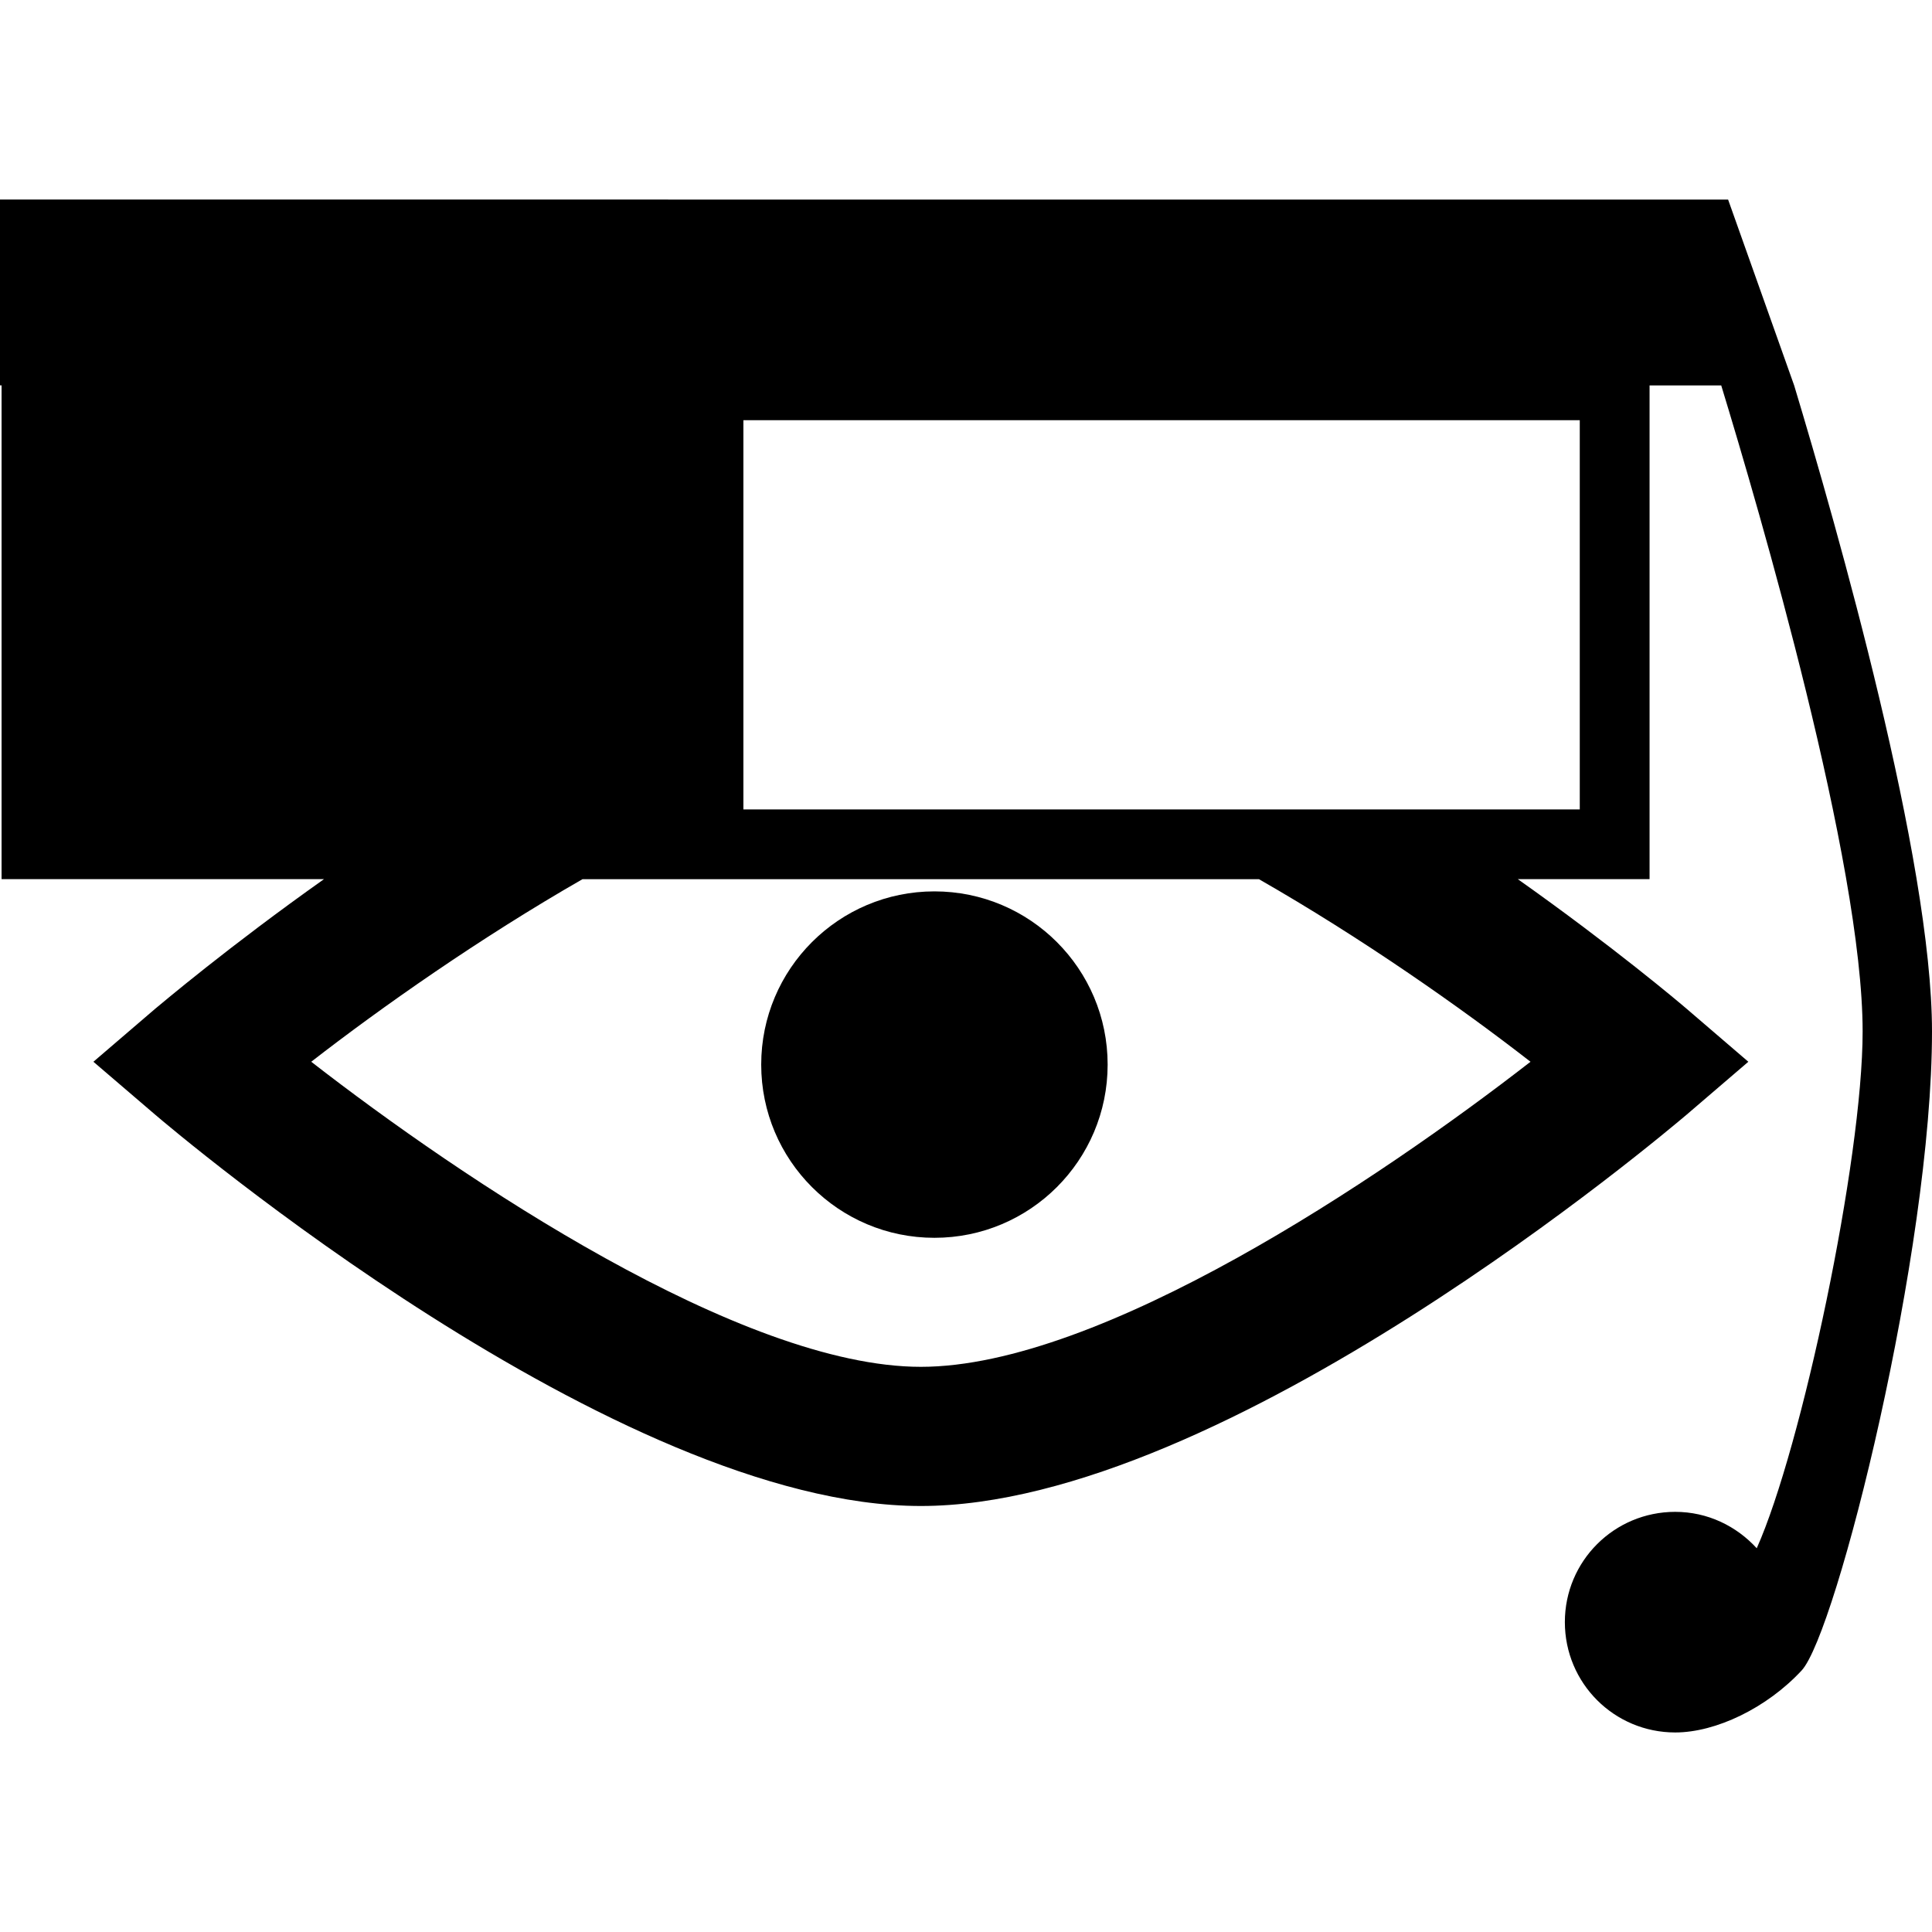
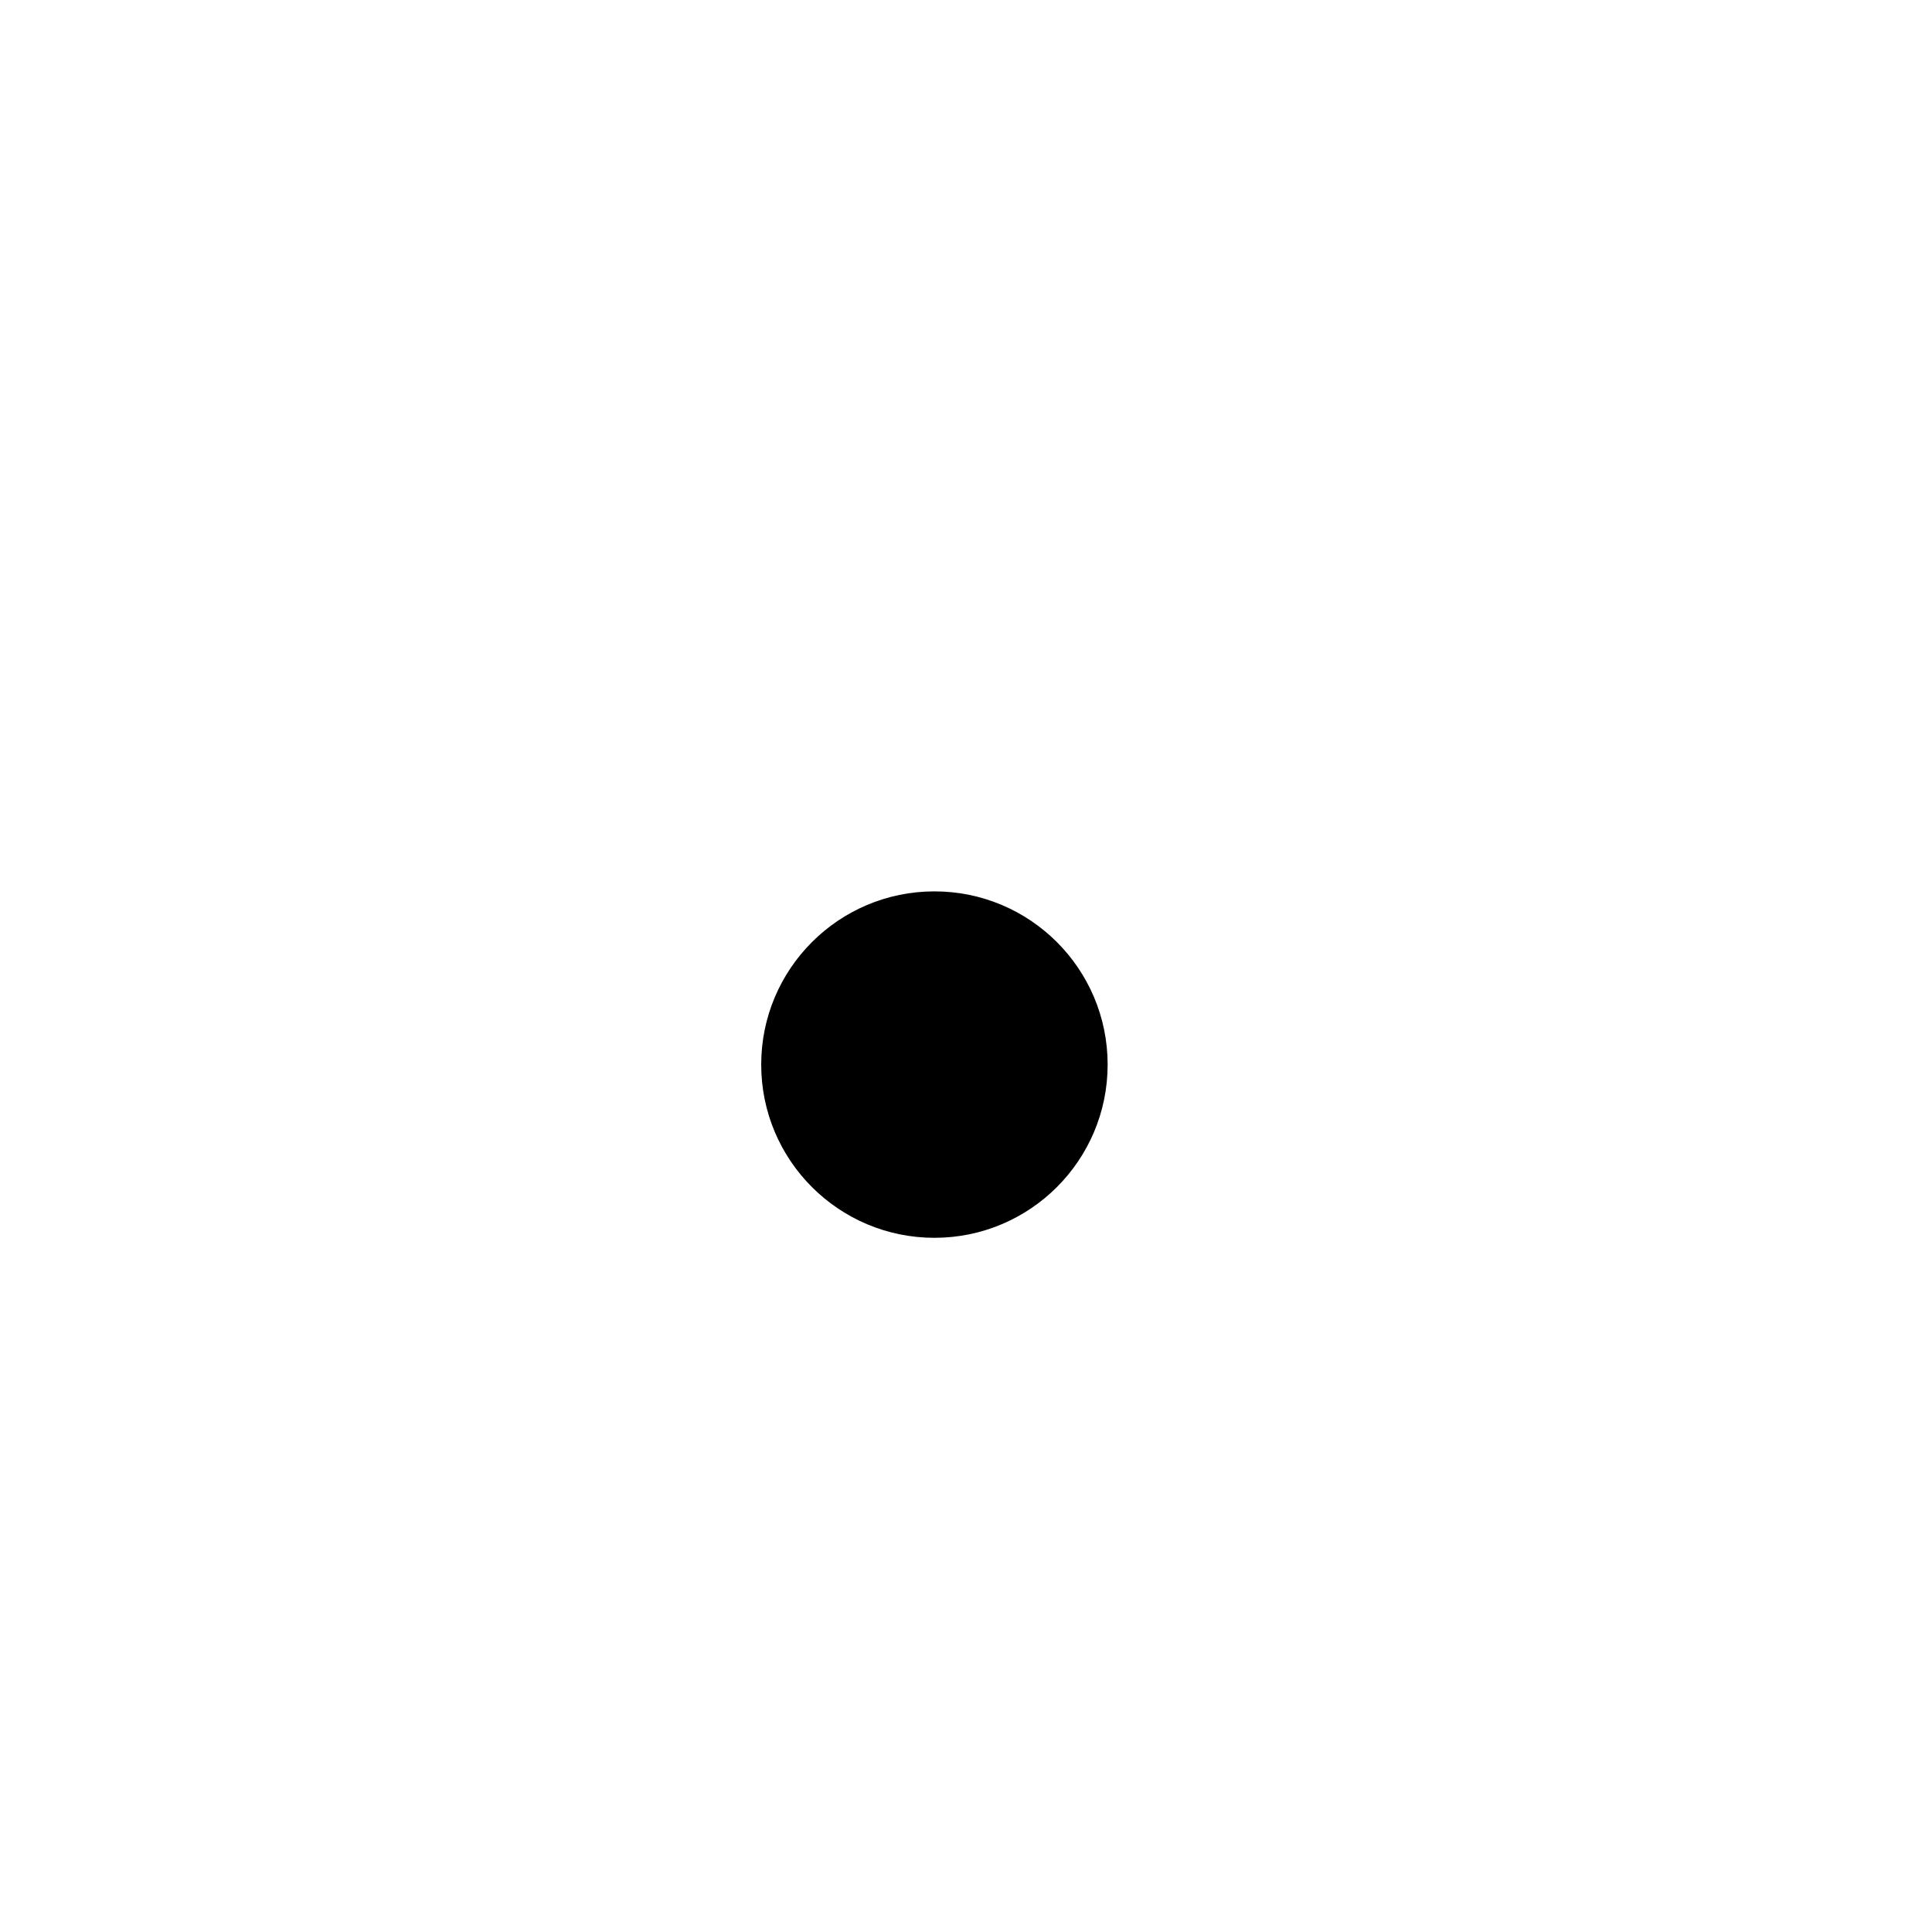
<svg xmlns="http://www.w3.org/2000/svg" version="1.1" id="Capa_1" x="0px" y="0px" width="32px" height="32px" viewBox="0 0 32 32" style="enable-background:new 0 0 32 32;" xml:space="preserve">
  <g>
    <g>
      <circle cx="15.477" cy="17.633" r="2.869" />
-       <path d="M0,3.305v3.078h0.026v8.178h5.341c-1.584,1.122-2.679,2.051-2.795,2.146l-1.025,0.879l1.025,0.878    c0.311,0.265,7.637,6.48,12.681,6.48c5.046,0,12.37-6.219,12.681-6.48l1.024-0.878l-1.024-0.879    c-0.114-0.098-1.209-1.024-2.795-2.146h2.183V6.384h1.187c0.627,2.055,2.342,7.907,2.342,10.7c0,2.127-1.012,6.902-1.754,8.56    c-0.336-0.367-0.812-0.603-1.35-0.603c-1.012,0-1.828,0.816-1.828,1.826c0,1.012,0.816,1.828,1.828,1.828    c0.674,0,1.518-0.406,2.094-1.027S32,20.727,32,17.084c0-2.839-1.576-8.355-2.283-10.7l-1.094-3.078L0,3.305L0,3.305z     M25.35,17.586c-2.494,1.938-7.123,5.053-10.098,5.053c-2.969,0-7.602-3.115-10.097-5.053c1.161-0.901,2.789-2.047,4.493-3.024    h11.204C22.559,15.539,24.189,16.683,25.35,17.586z M26.166,13.407H12.313V6.96h13.853V13.407z" />
    </g>
  </g>
  <g>
</g>
  <g>
</g>
  <g>
</g>
  <g>
</g>
  <g>
</g>
  <g>
</g>
  <g>
</g>
  <g>
</g>
  <g>
</g>
  <g>
</g>
  <g>
</g>
  <g>
</g>
  <g>
</g>
  <g>
</g>
  <g>
</g>
</svg>